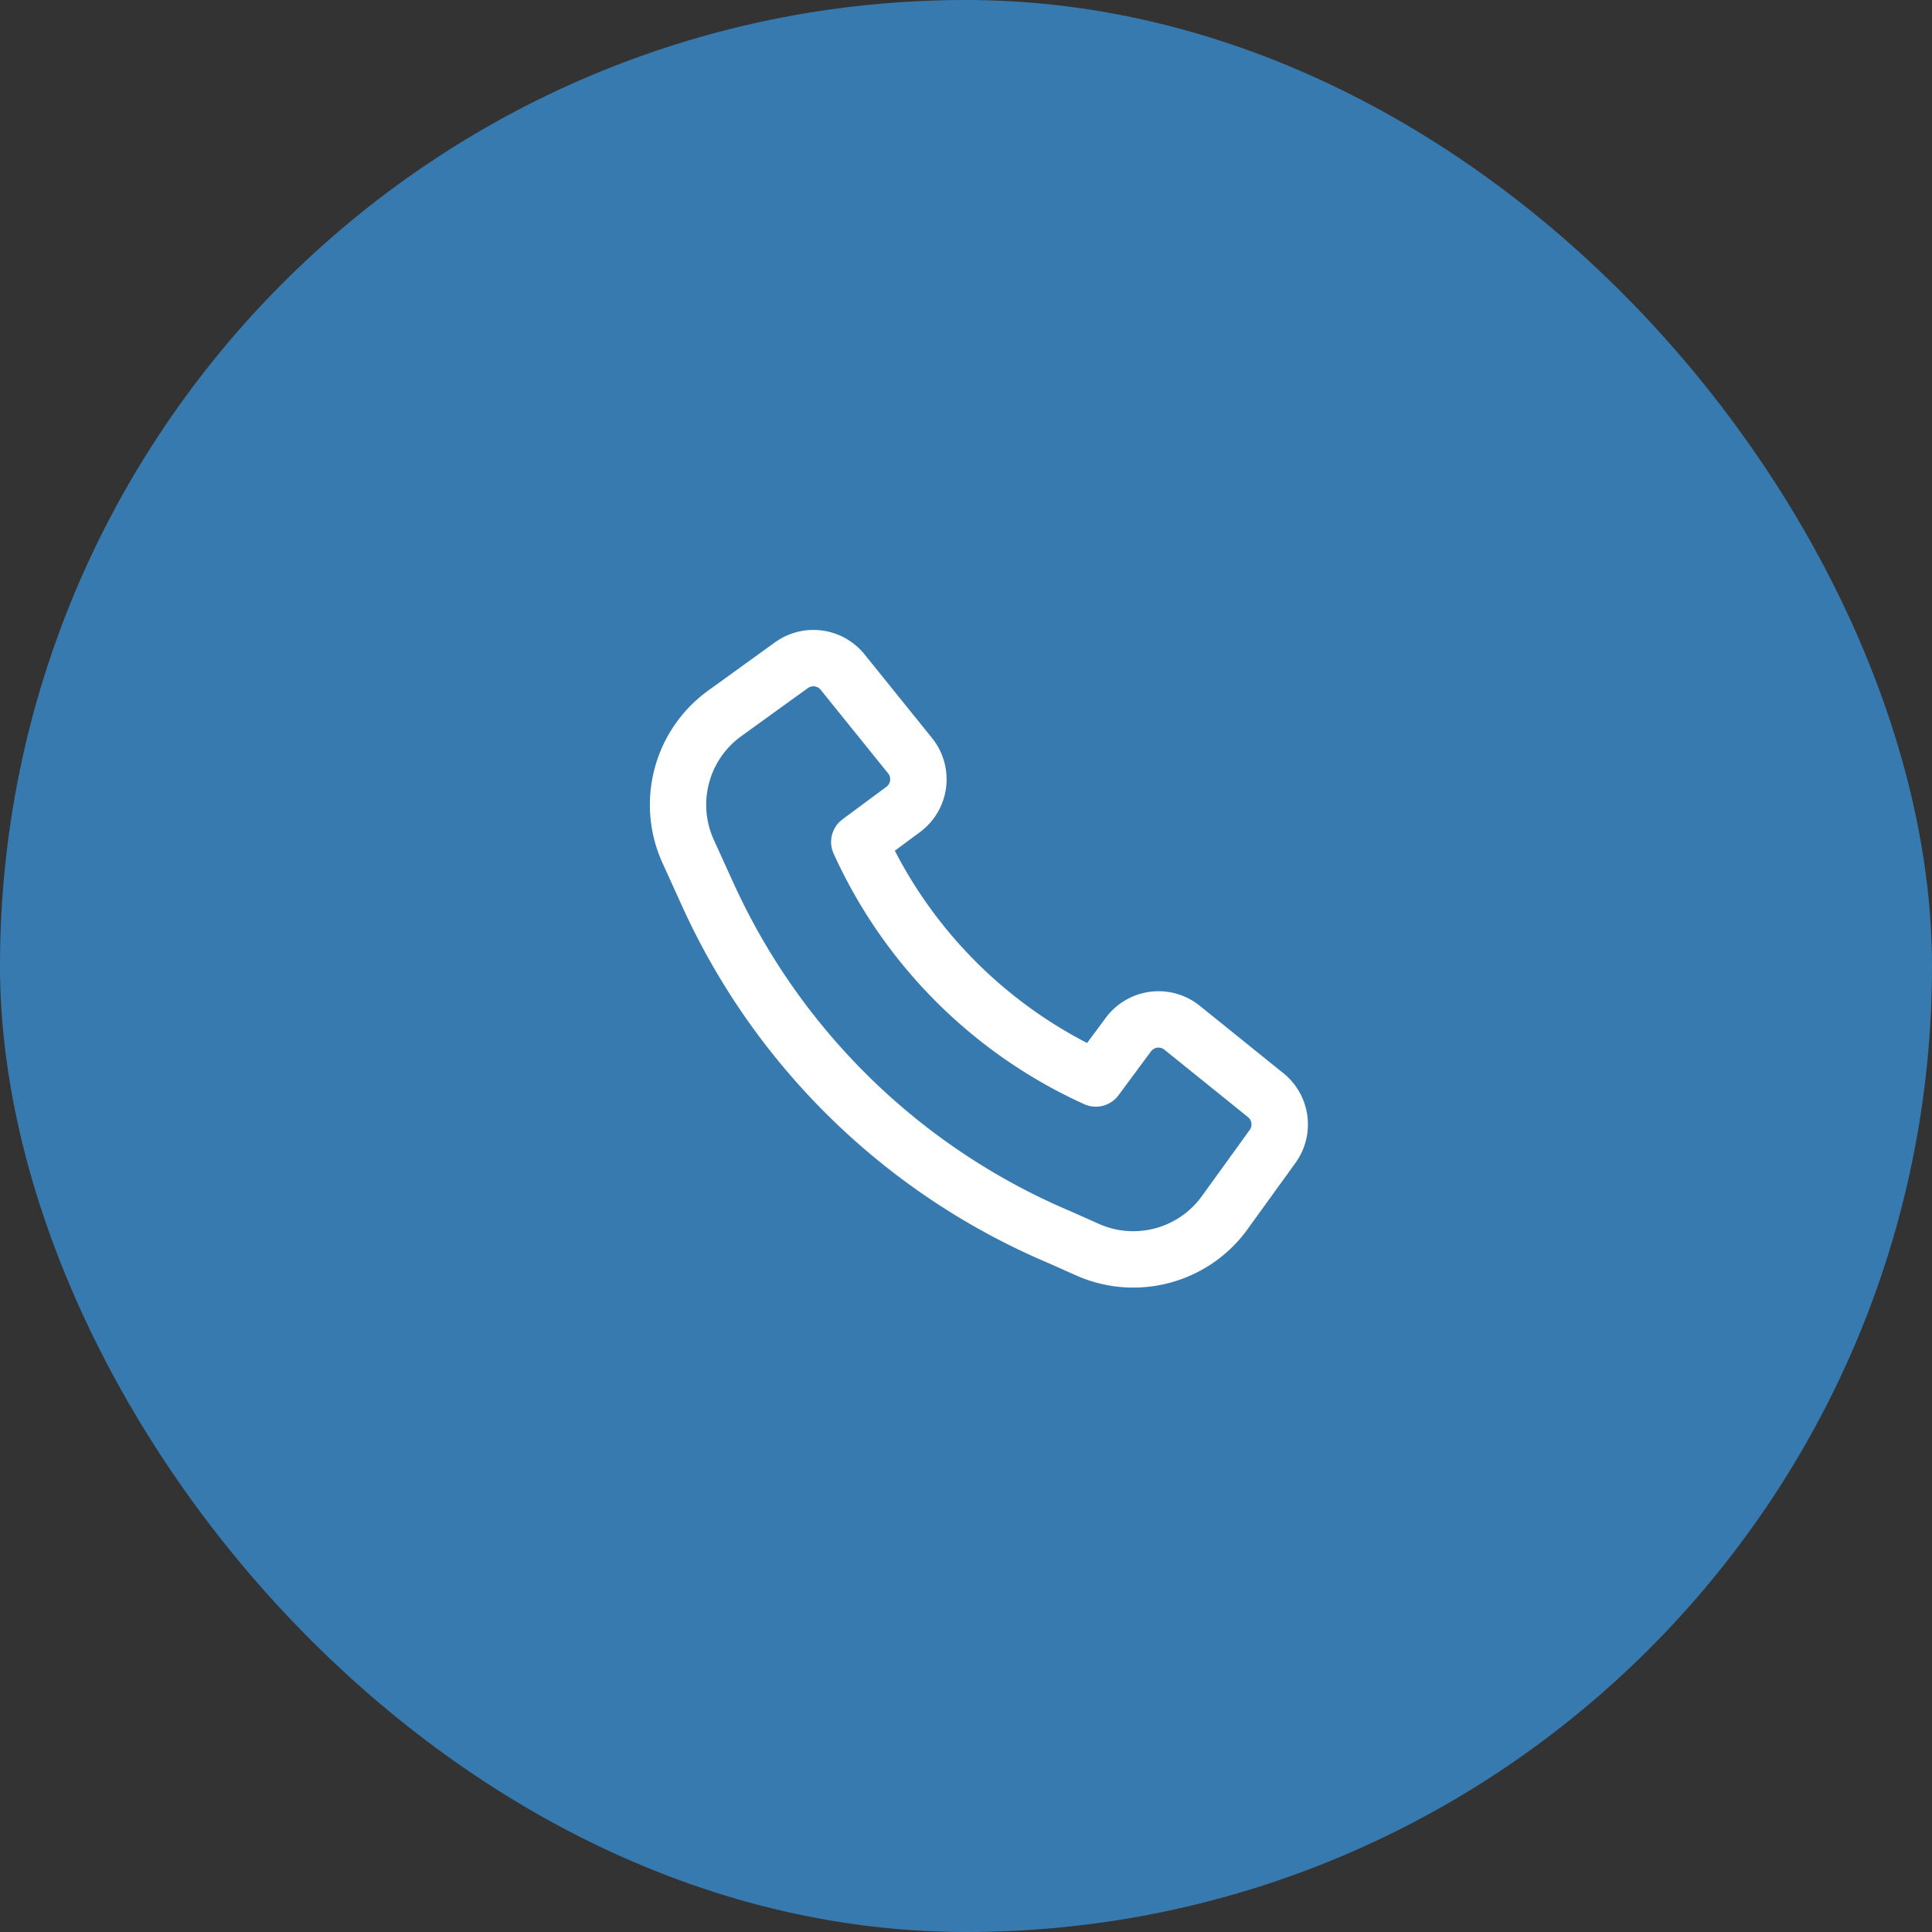
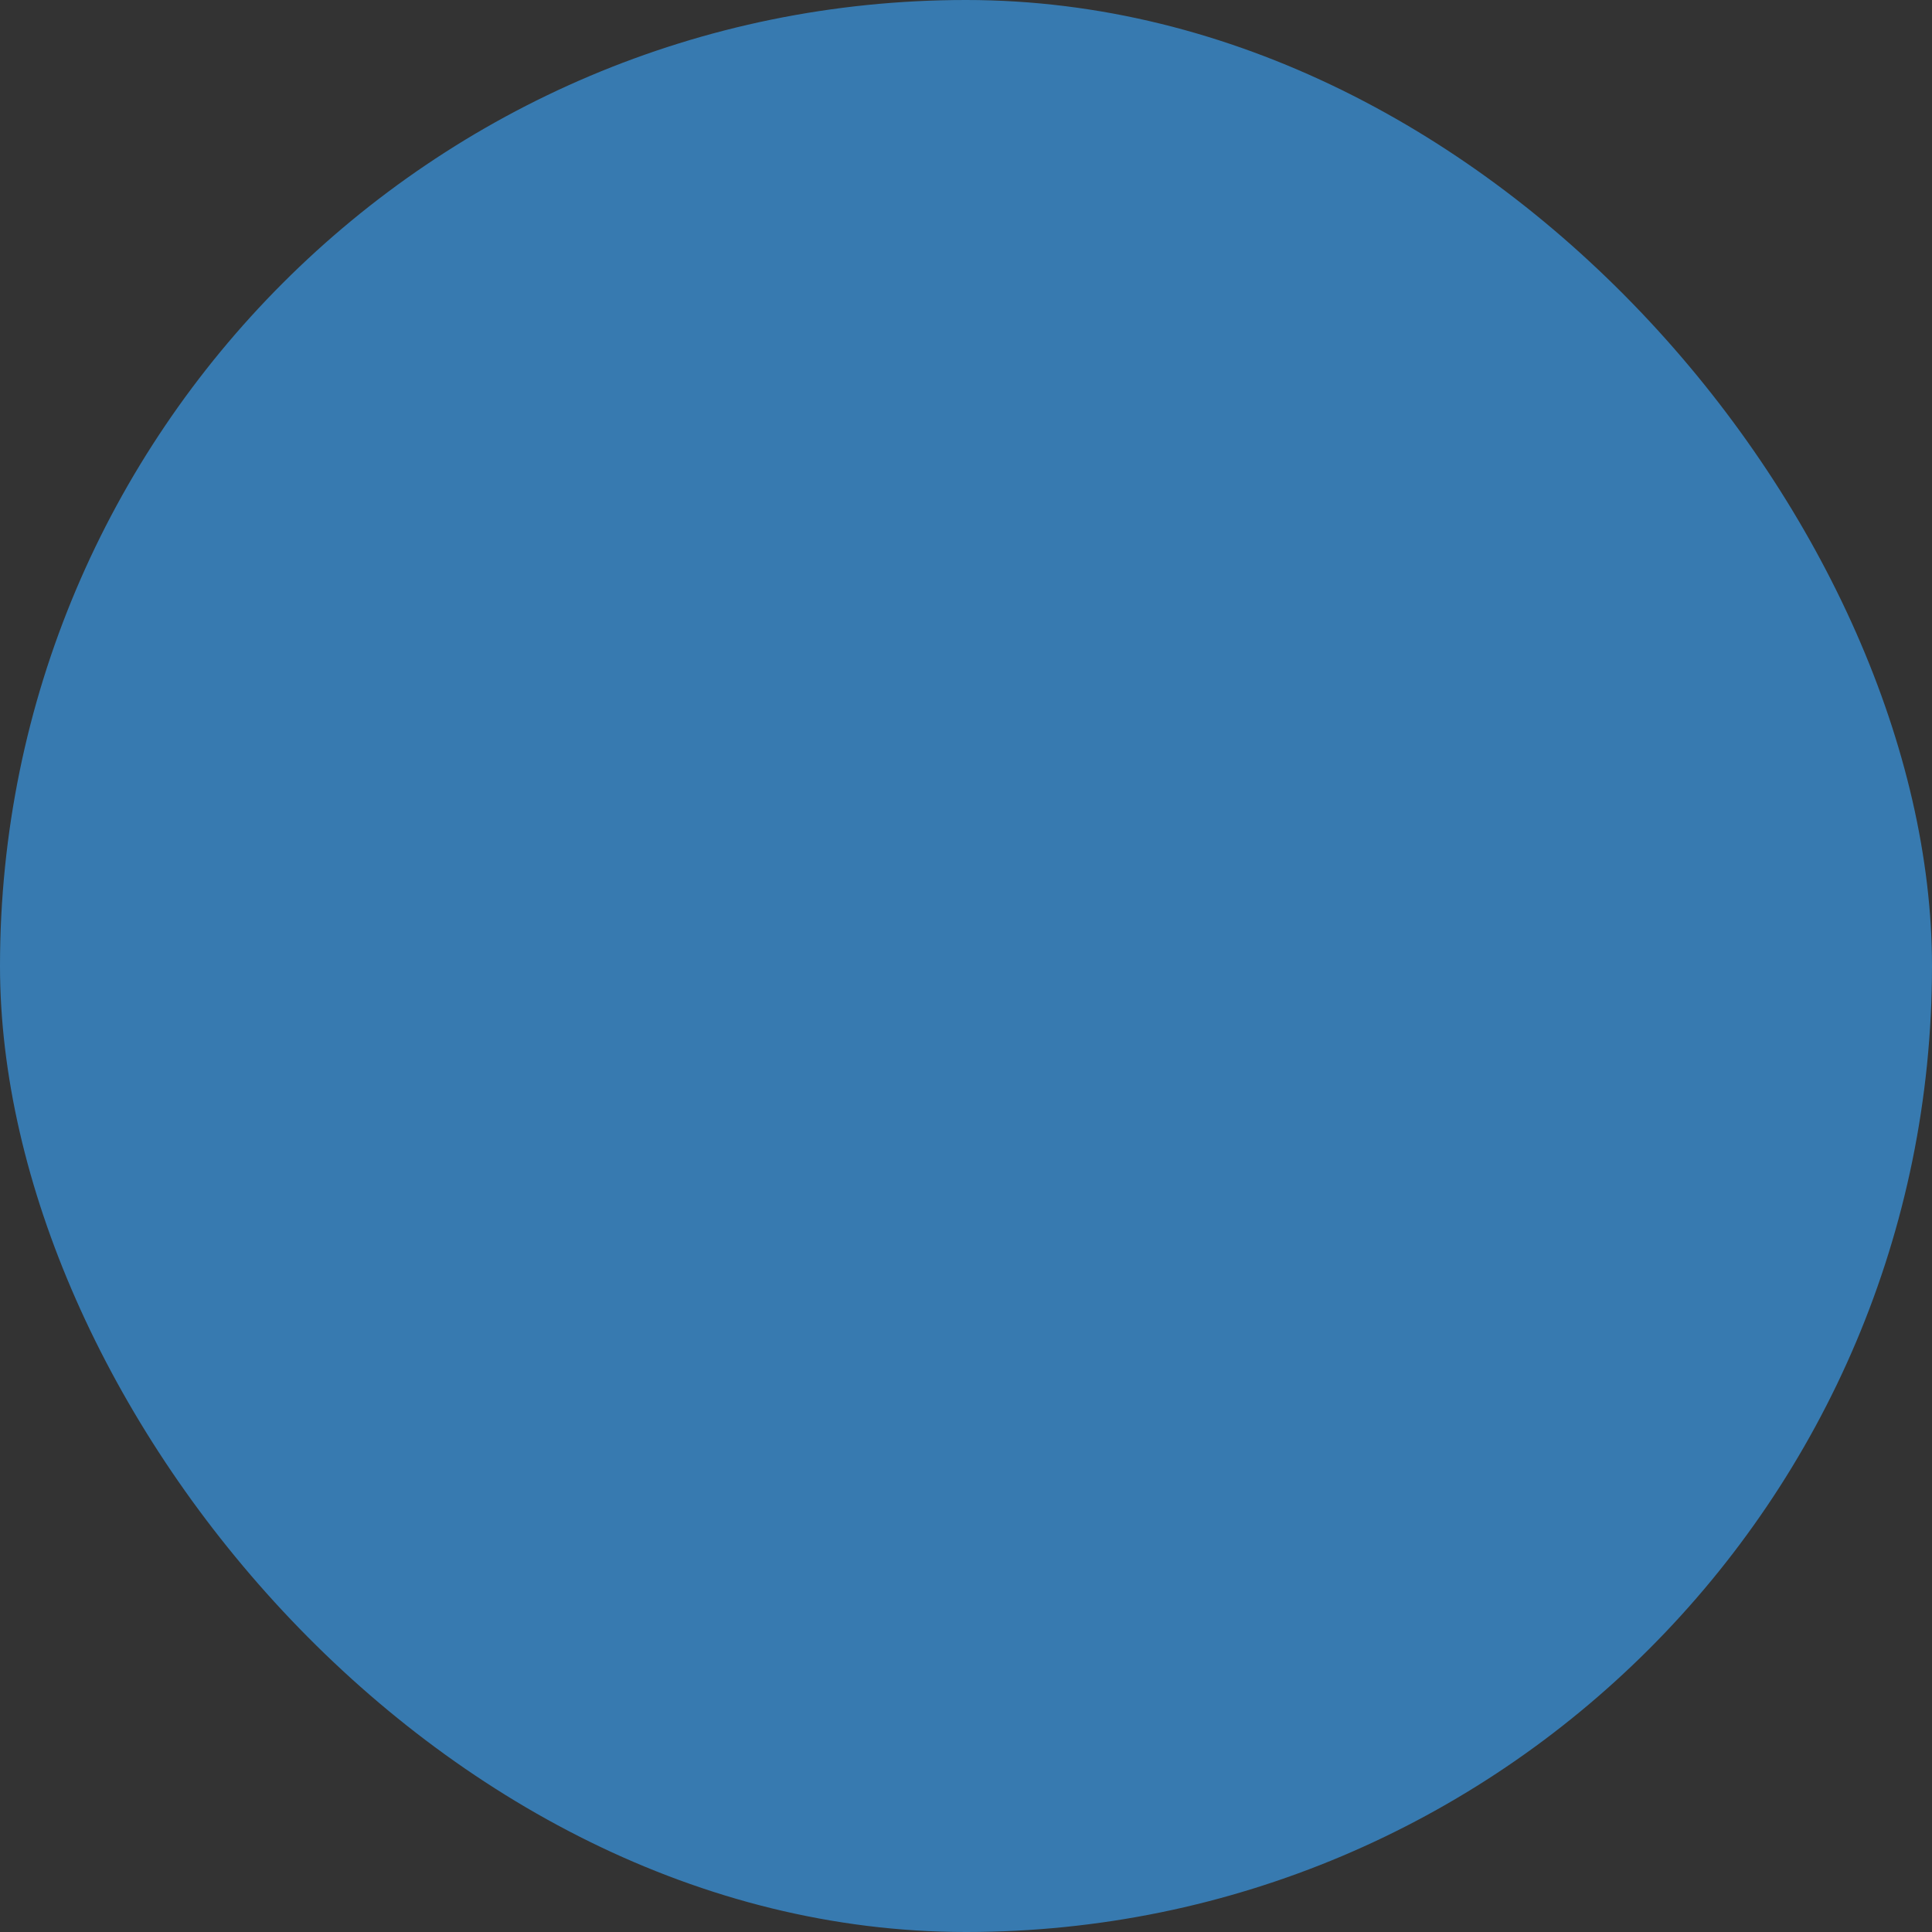
<svg xmlns="http://www.w3.org/2000/svg" width="60" height="60" fill="none">
  <rect width="100%" height="100%" fill="#333333" stroke="none" />
  <rect width="60" height="60" rx="30" fill="#377ab0" />
-   <path fill-rule="evenodd" d="M22.814 27.499c2.085 4.541 5.796 8.15 10.408 10.107l.015.006.891.397c1.135.506 2.468.146 3.196-.86l1.487-2.058c.091-.126.067-.3-.053-.398l-2.596-2.094c-.129-.104-.319-.08-.417.053l-1.01 1.363c-.245.331-.688.446-1.064.276a15.62 15.62 0 0 1-7.782-7.782c-.17-.375-.055-.818.276-1.064l1.363-1.01c.133-.099.157-.288.053-.417l-2.094-2.596c-.097-.121-.272-.144-.398-.053l-2.069 1.494c-1.013.732-1.37 2.077-.853 3.215l.645 1.42zm9.718 11.715c-5.012-2.128-9.043-6.051-11.309-10.986l-.001-.003-.647-1.423c-.862-1.897-.267-4.138 1.422-5.358l2.069-1.494a2.04 2.04 0 0 1 2.784.373l2.094 2.596a2.04 2.04 0 0 1-.373 2.922l-.781.579c1.319 2.56 3.41 4.651 5.971 5.971l.579-.781a2.04 2.04 0 0 1 2.922-.373l2.596 2.094a2.04 2.04 0 0 1 .373 2.785l-1.487 2.058c-1.212 1.678-3.435 2.277-5.327 1.434l-.884-.394z" fill="#fff" />
</svg>